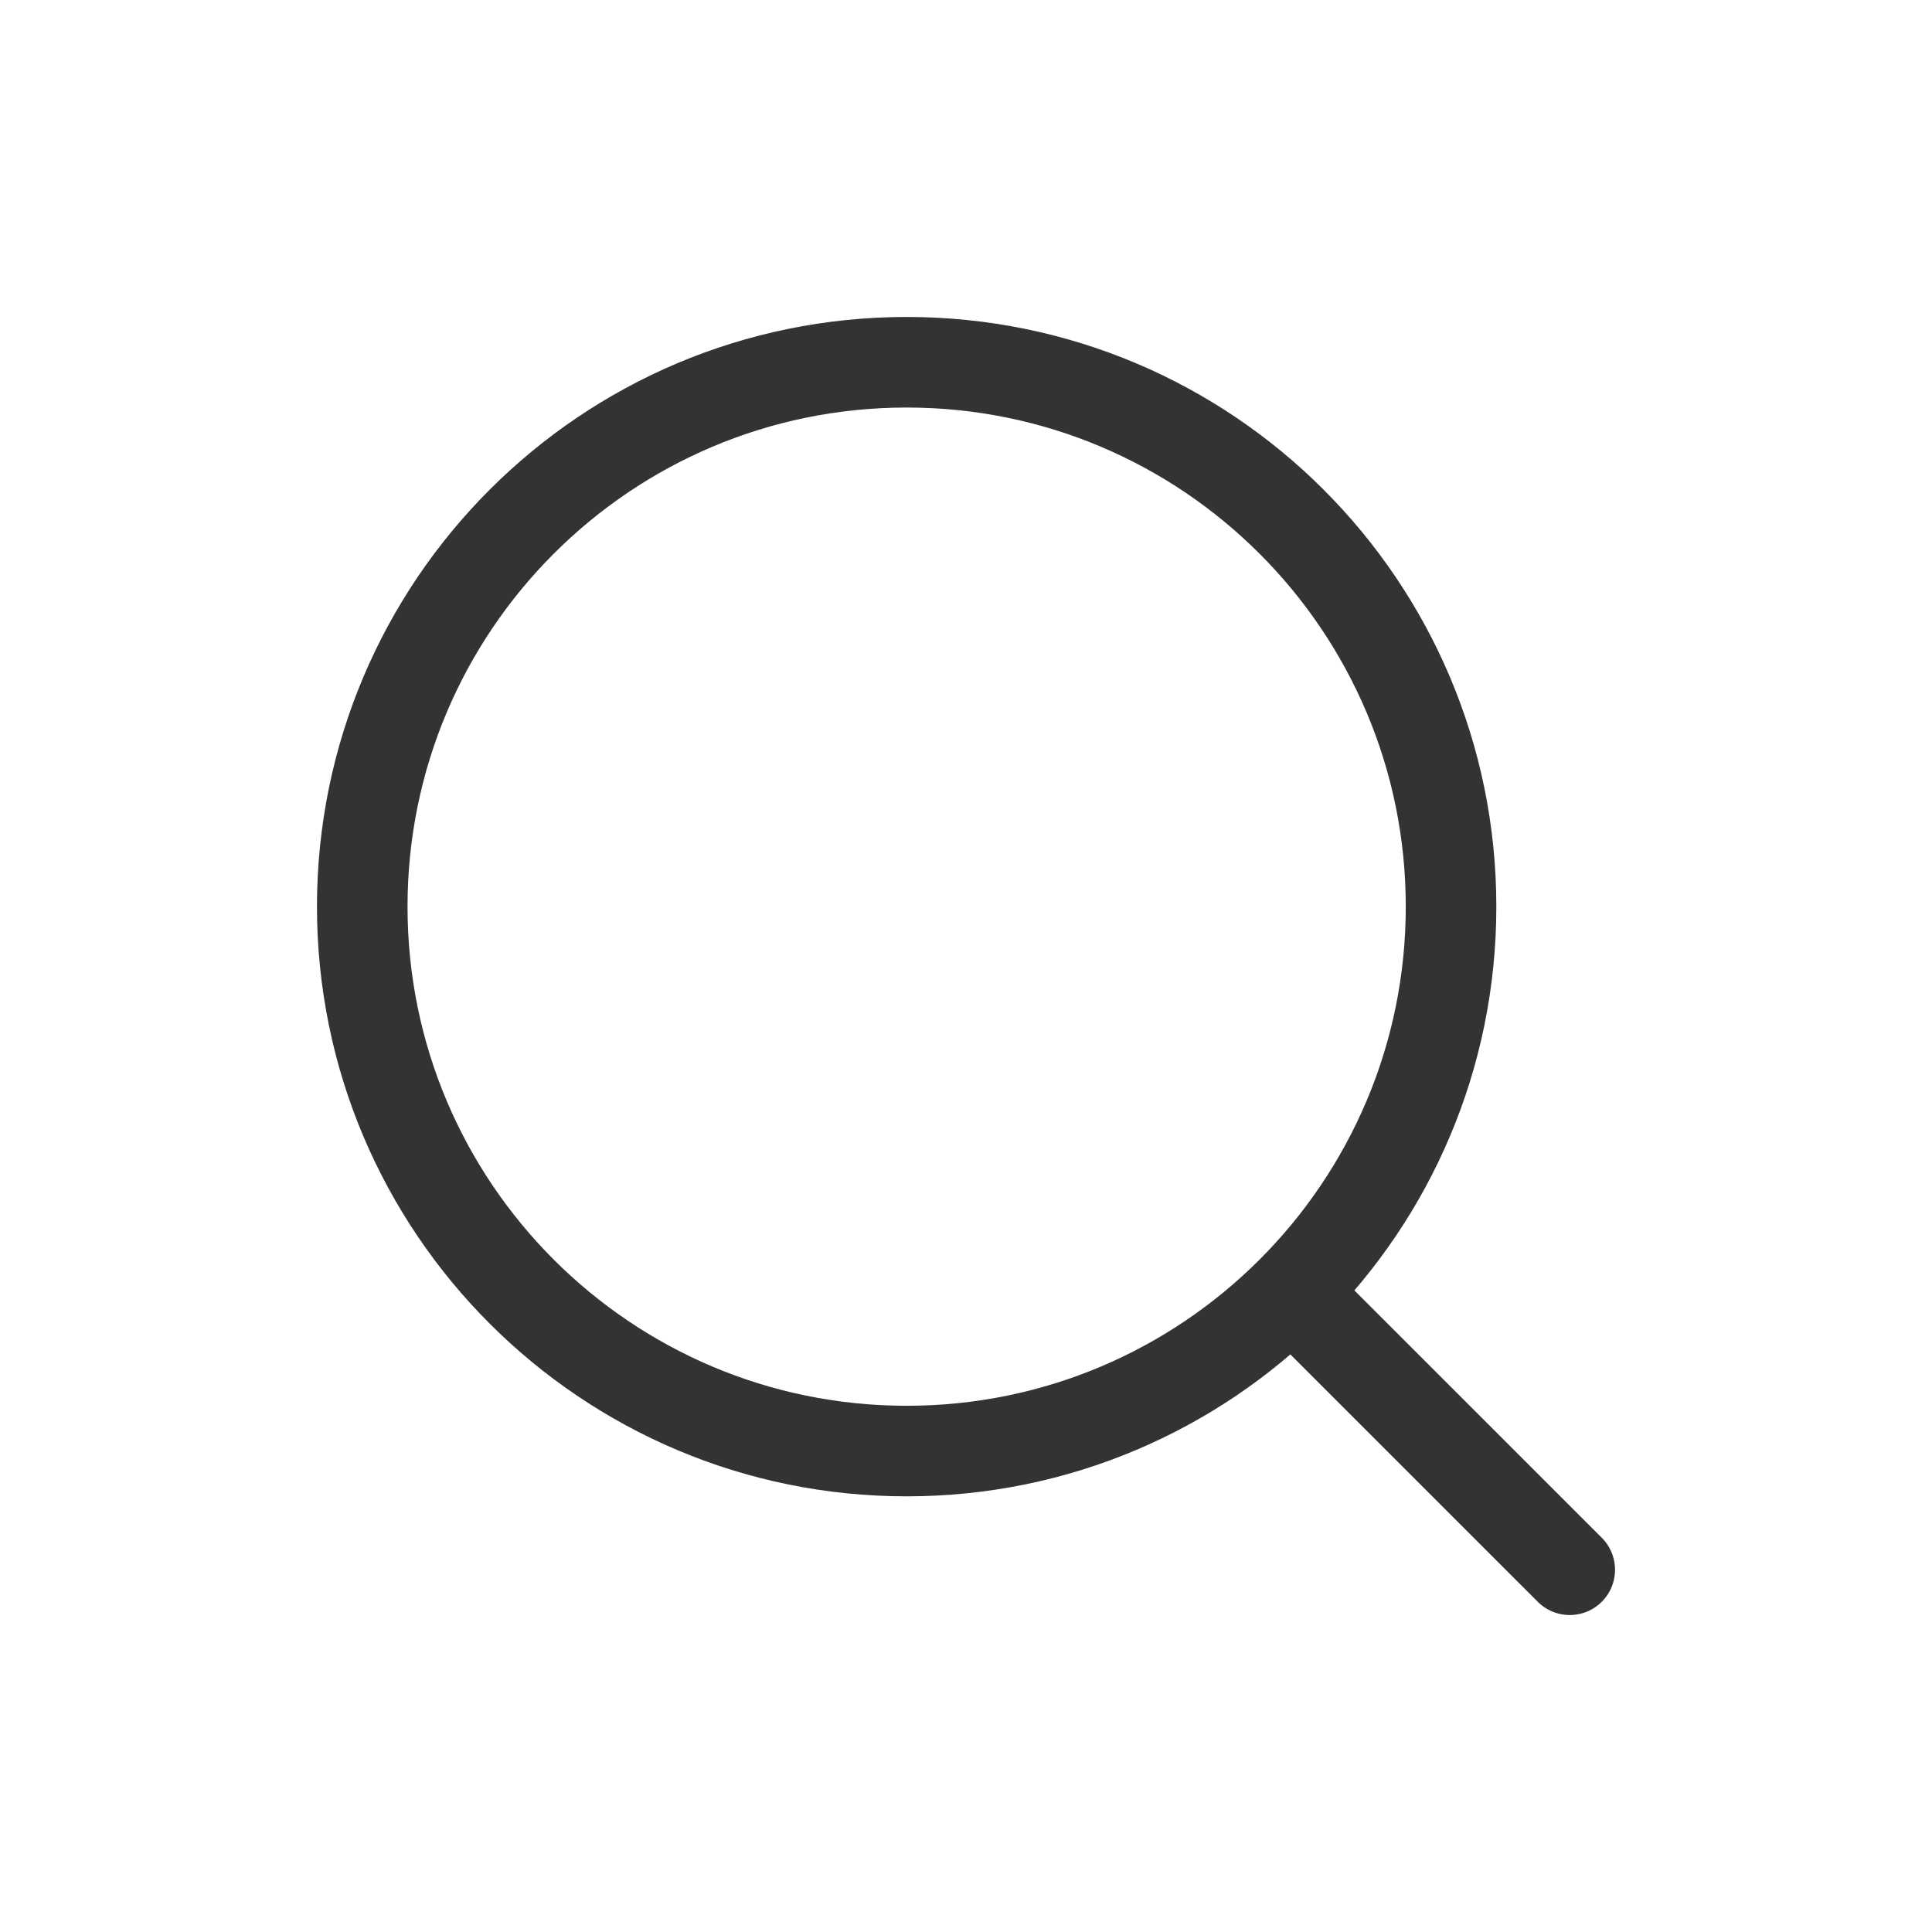
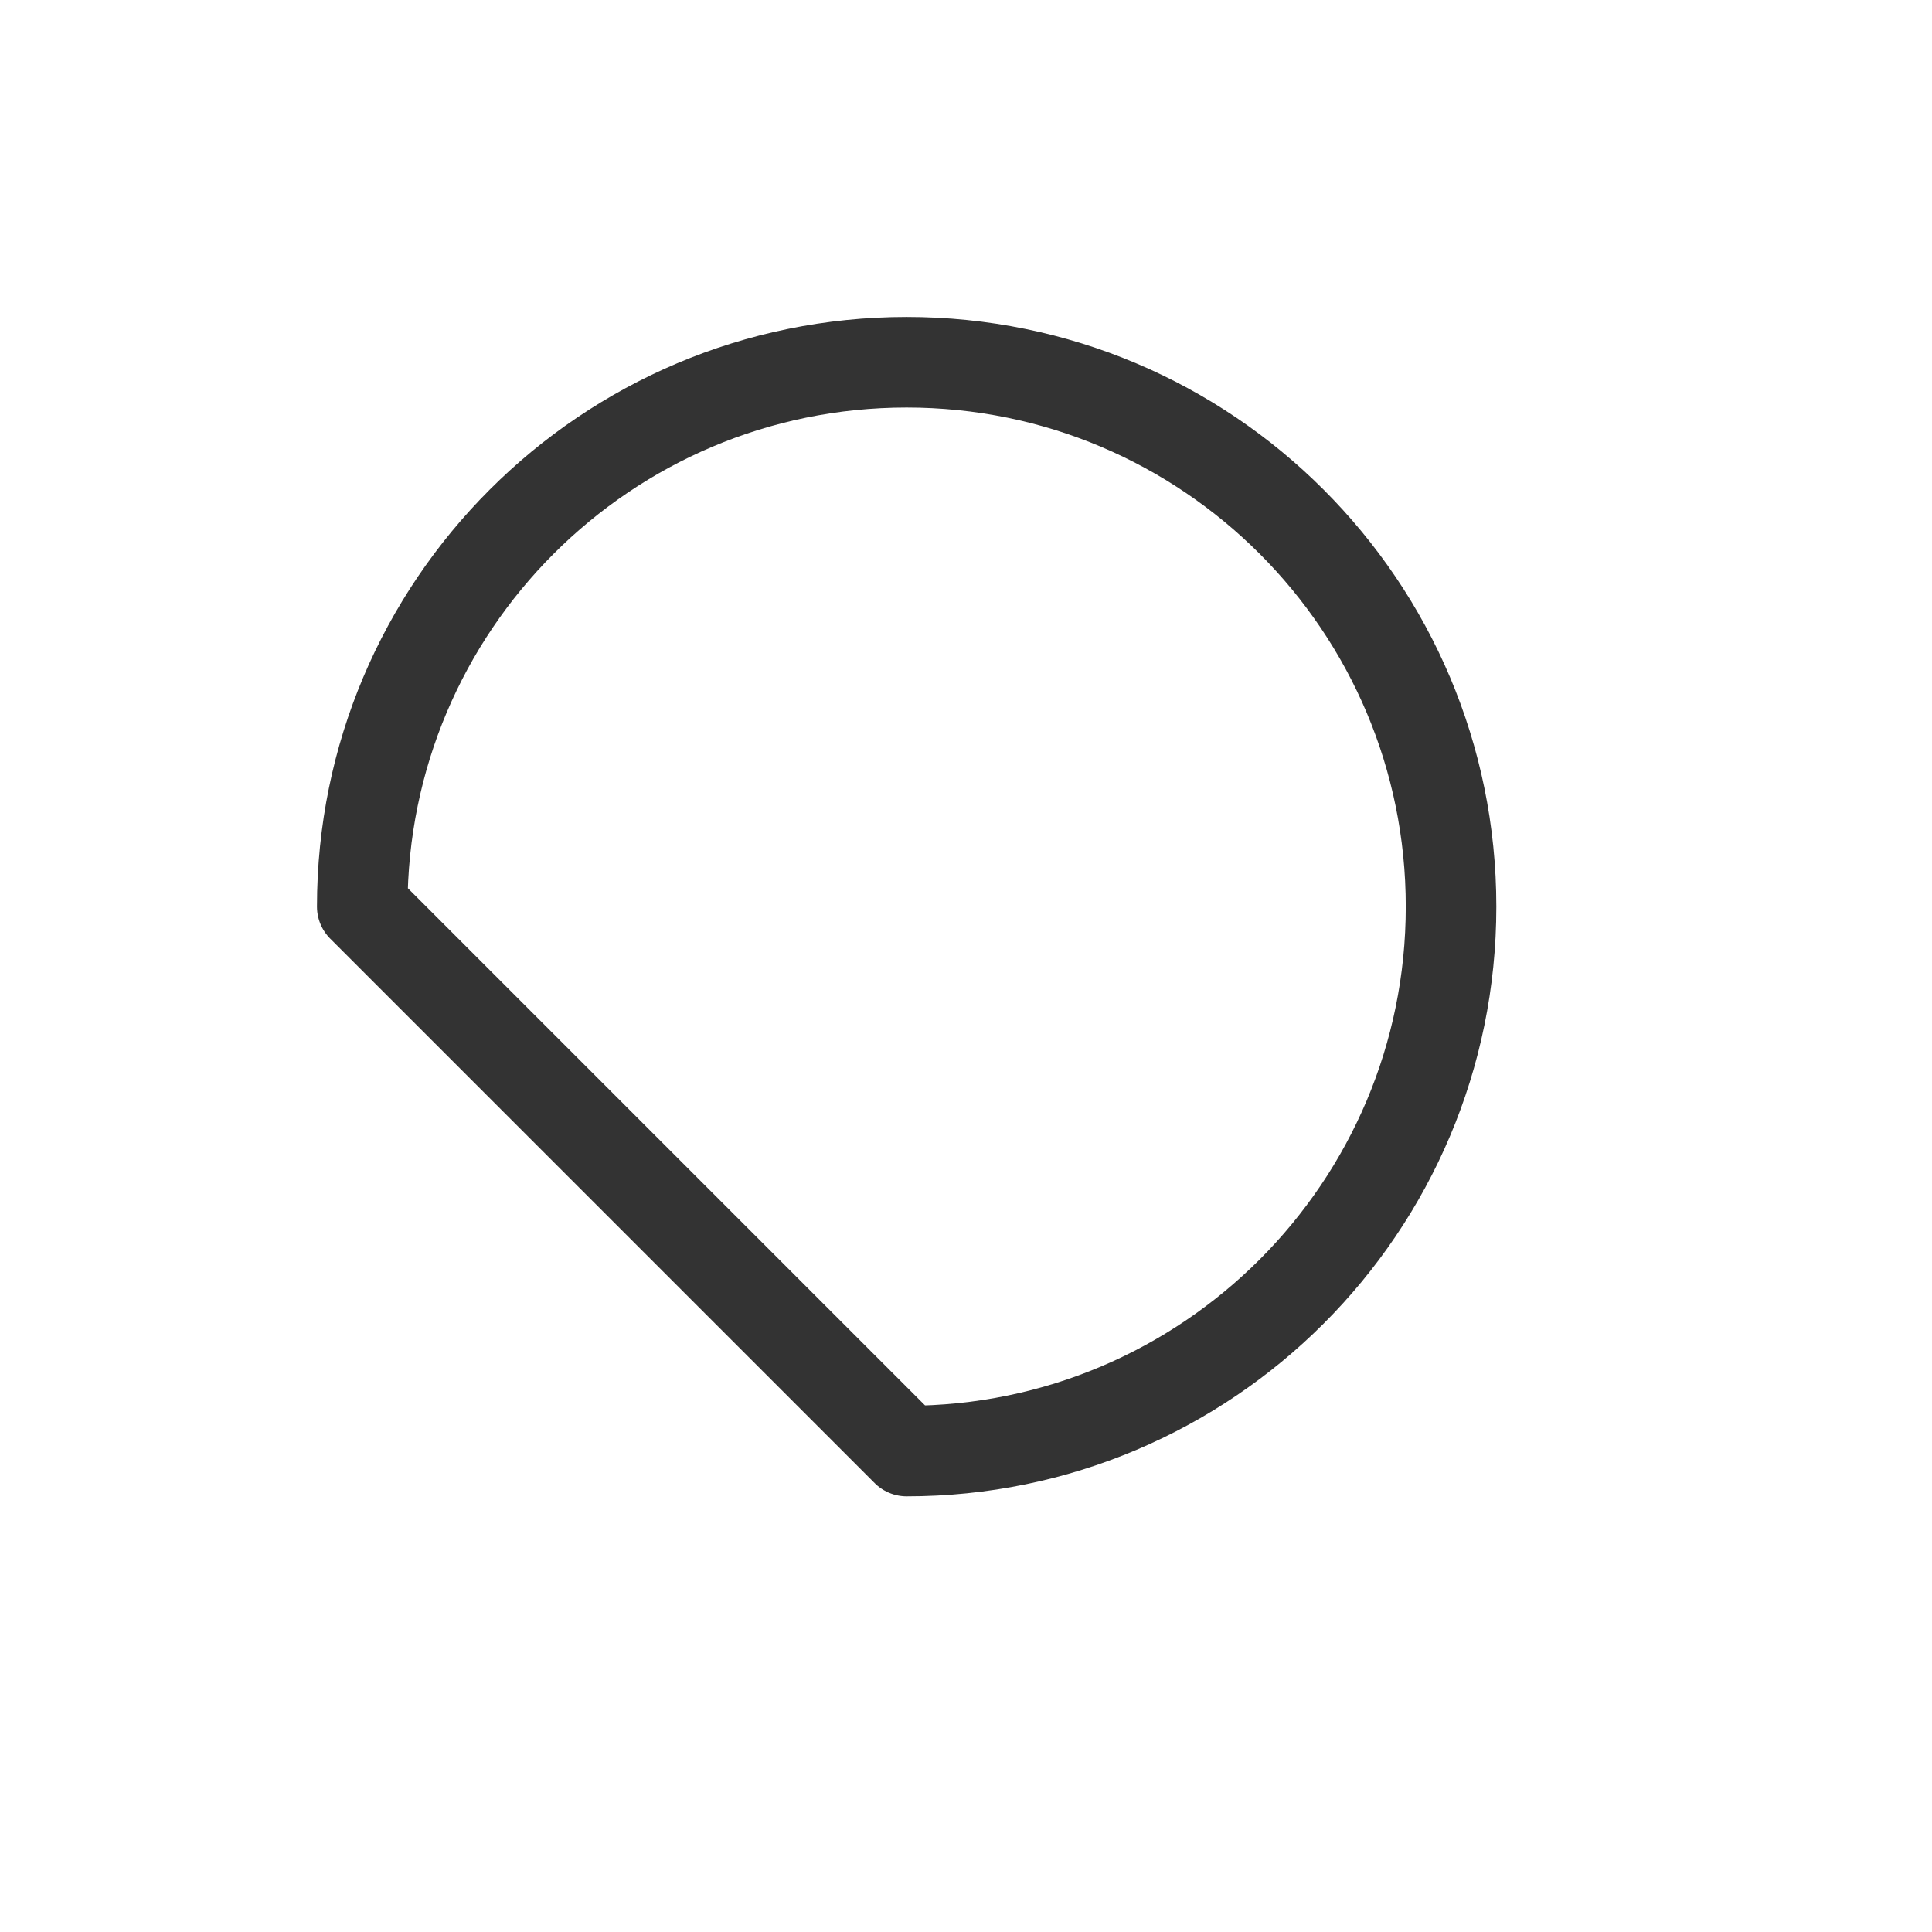
<svg xmlns="http://www.w3.org/2000/svg" width="32" height="32" viewBox="0 0 32 32" fill="none">
-   <path d="M15.017 24.034C19.997 24.034 24.034 19.997 24.034 15.017C24.034 10.037 19.997 6 15.017 6C10.037 6 6 10.037 6 15.017C6 19.997 10.037 24.034 15.017 24.034Z" stroke="#333333" stroke-width="1.5" stroke-linejoin="round" />
-   <path d="M21.499 21.5L26 26" stroke="#333333" stroke-width="1.5" stroke-linecap="round" stroke-linejoin="round" />
+   <path d="M15.017 24.034C19.997 24.034 24.034 19.997 24.034 15.017C24.034 10.037 19.997 6 15.017 6C10.037 6 6 10.037 6 15.017Z" stroke="#333333" stroke-width="1.5" stroke-linejoin="round" />
</svg>